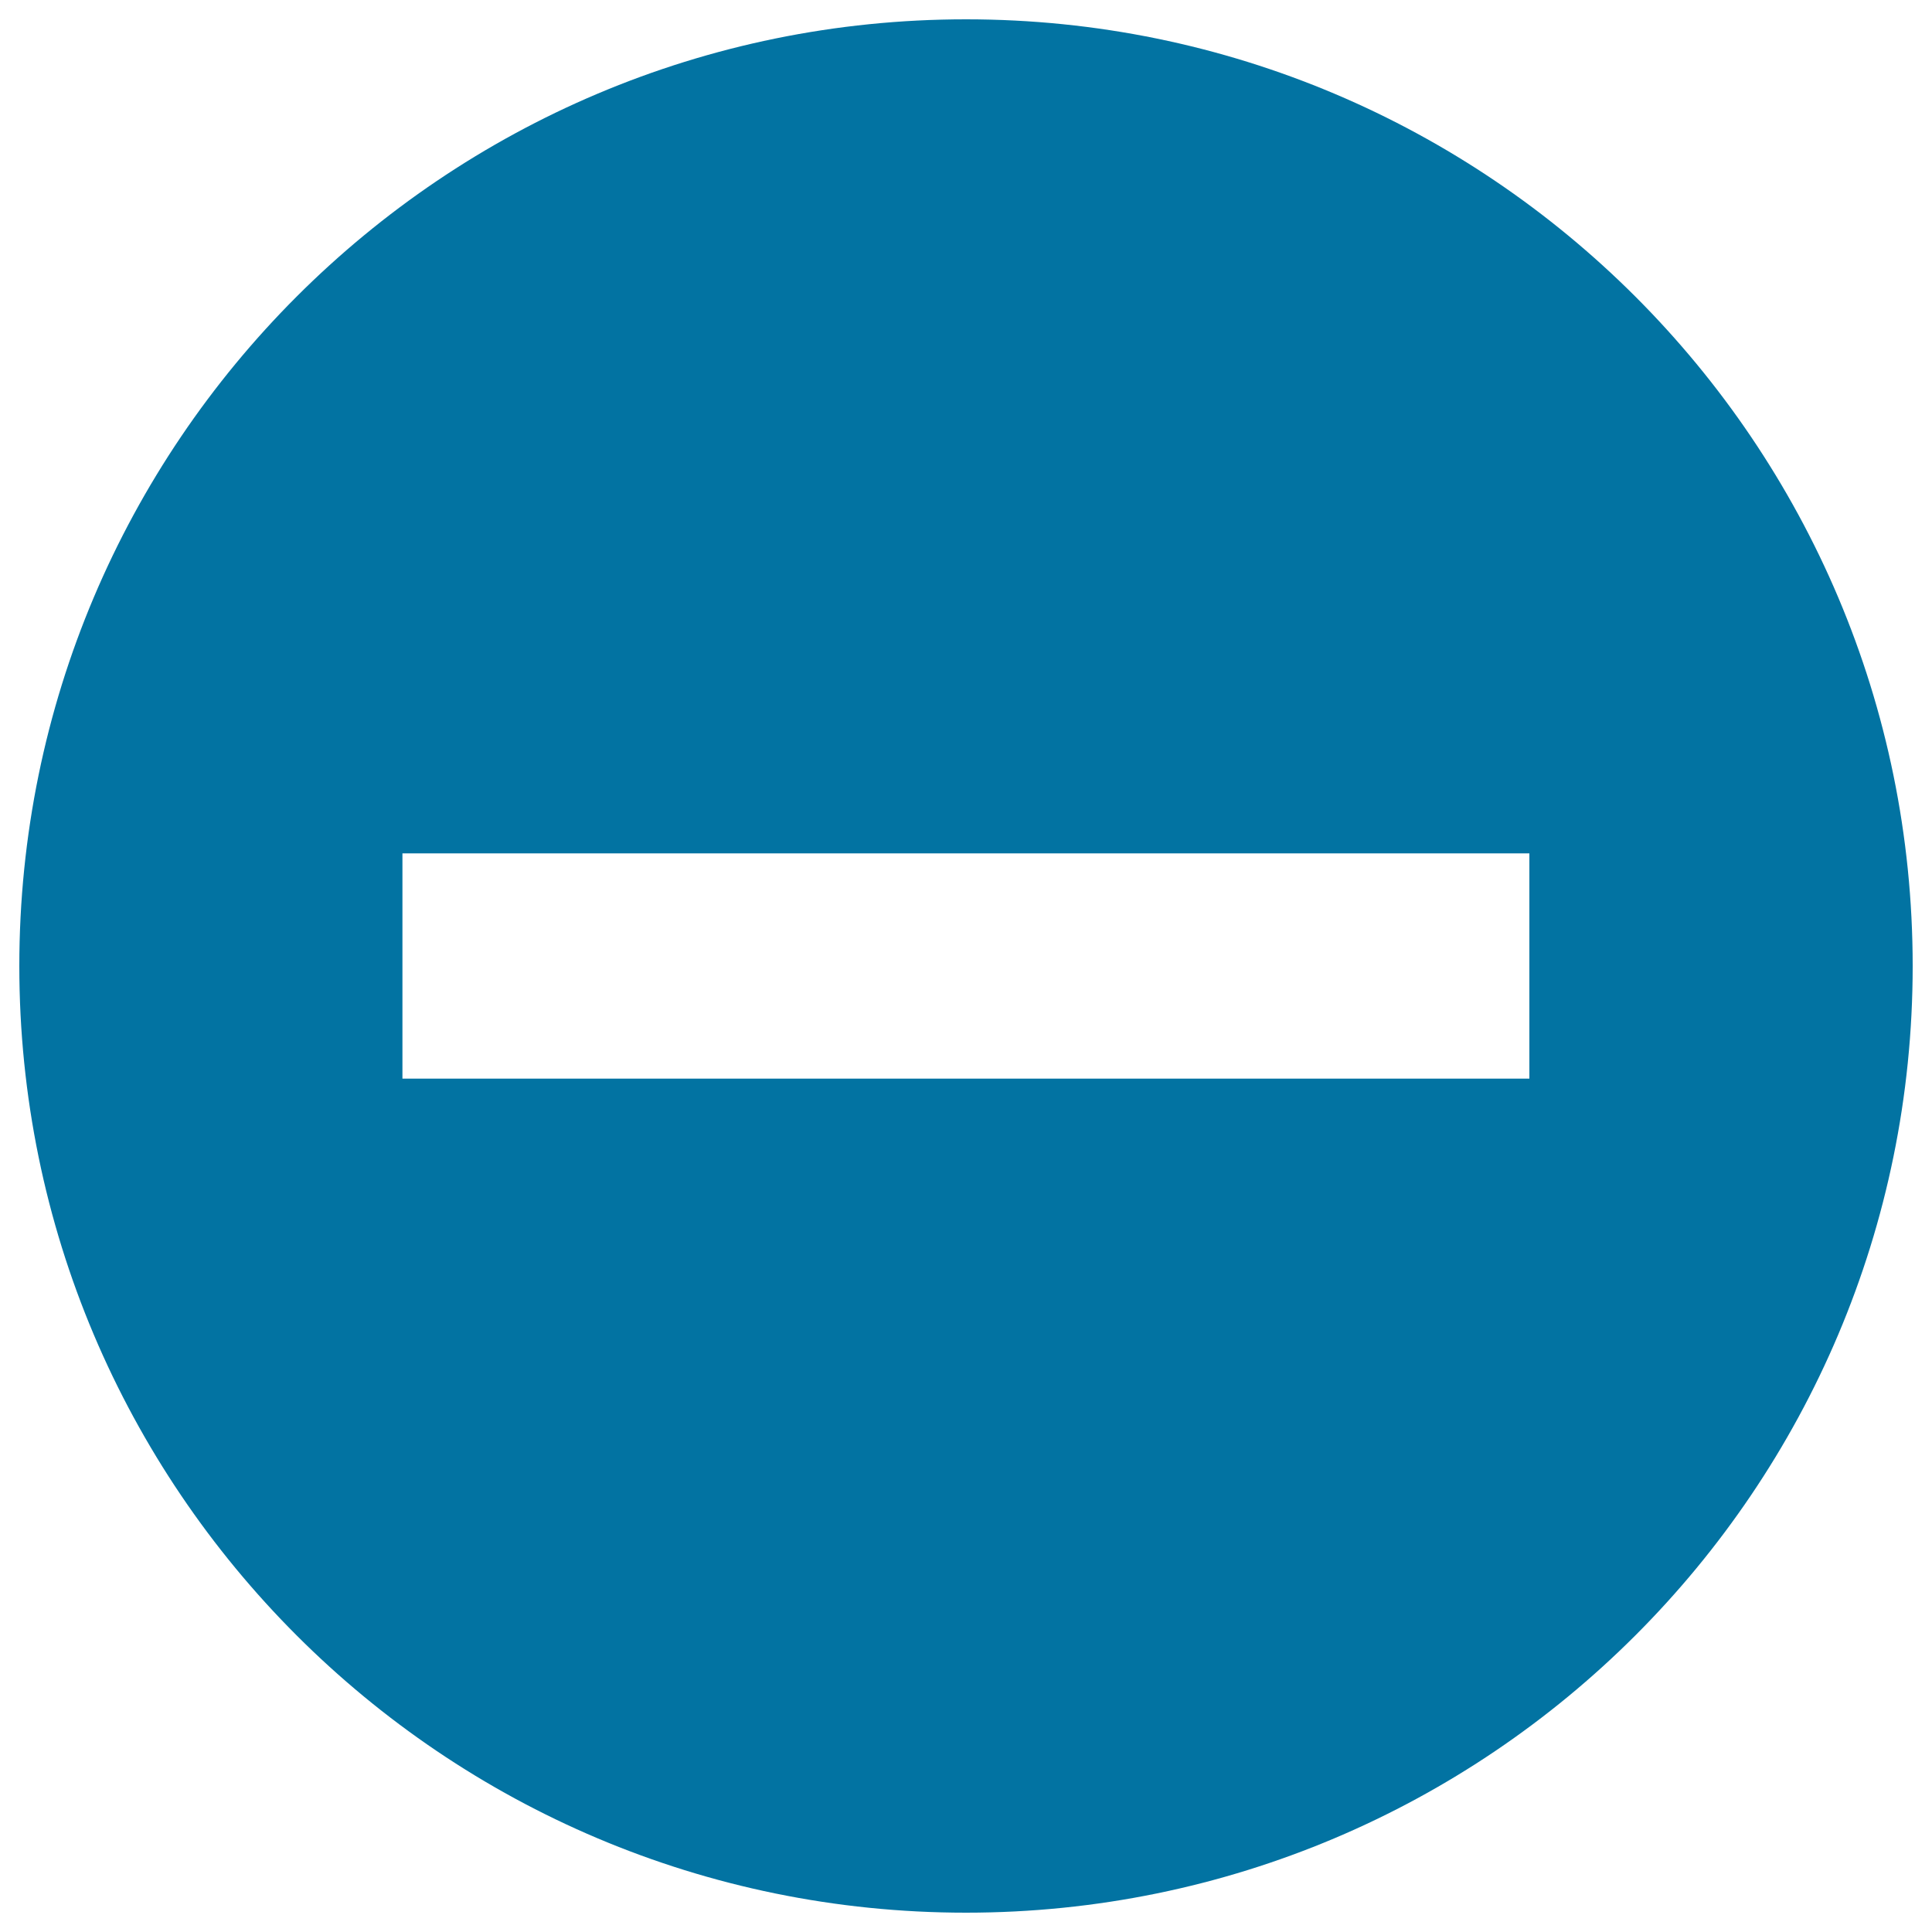
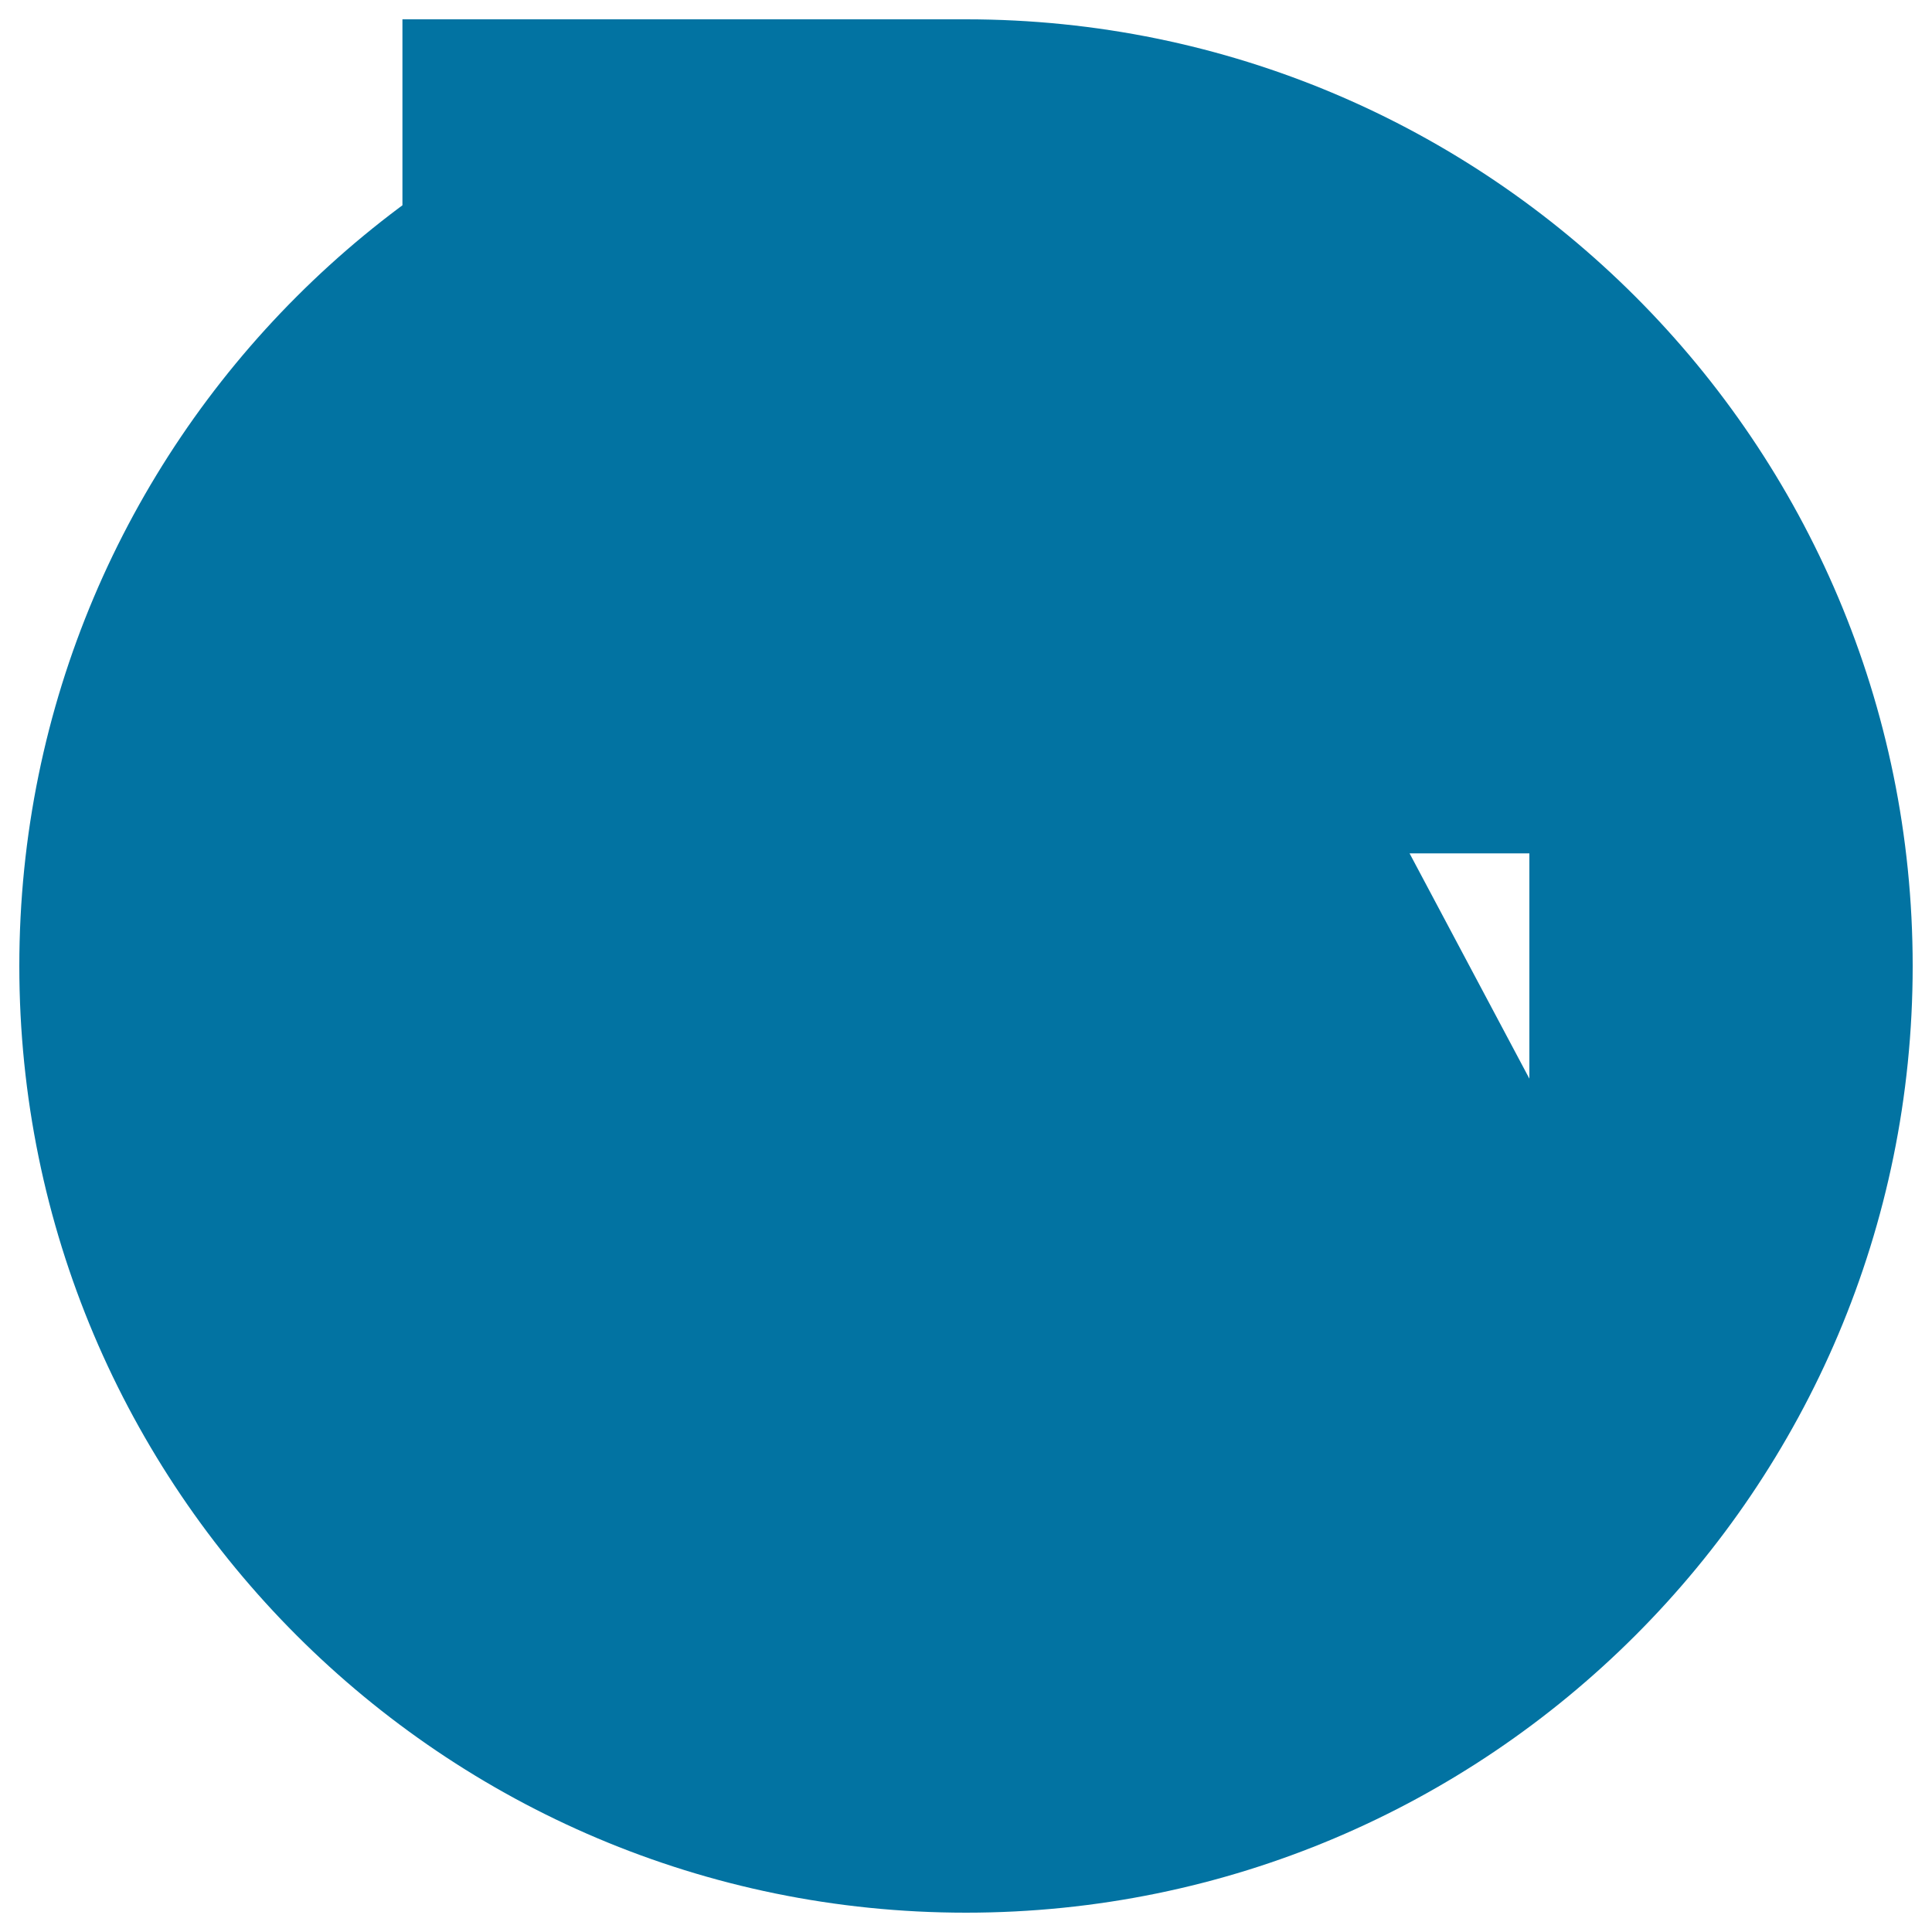
<svg xmlns="http://www.w3.org/2000/svg" viewBox="0 0 1000 1000" style="fill:#0273a2">
  <title>Circle with minus SVG icon</title>
  <g>
-     <path d="M500,10C229.4,10,10,229.4,10,500s219.4,490,490,490s490-219.4,490-490S770.6,10,500,10z M791.7,558.3H208.3V441.7h583.3V558.3z" />
+     <path d="M500,10C229.4,10,10,229.4,10,500s219.4,490,490,490s490-219.4,490-490S770.6,10,500,10z H208.3V441.7h583.3V558.3z" />
  </g>
</svg>